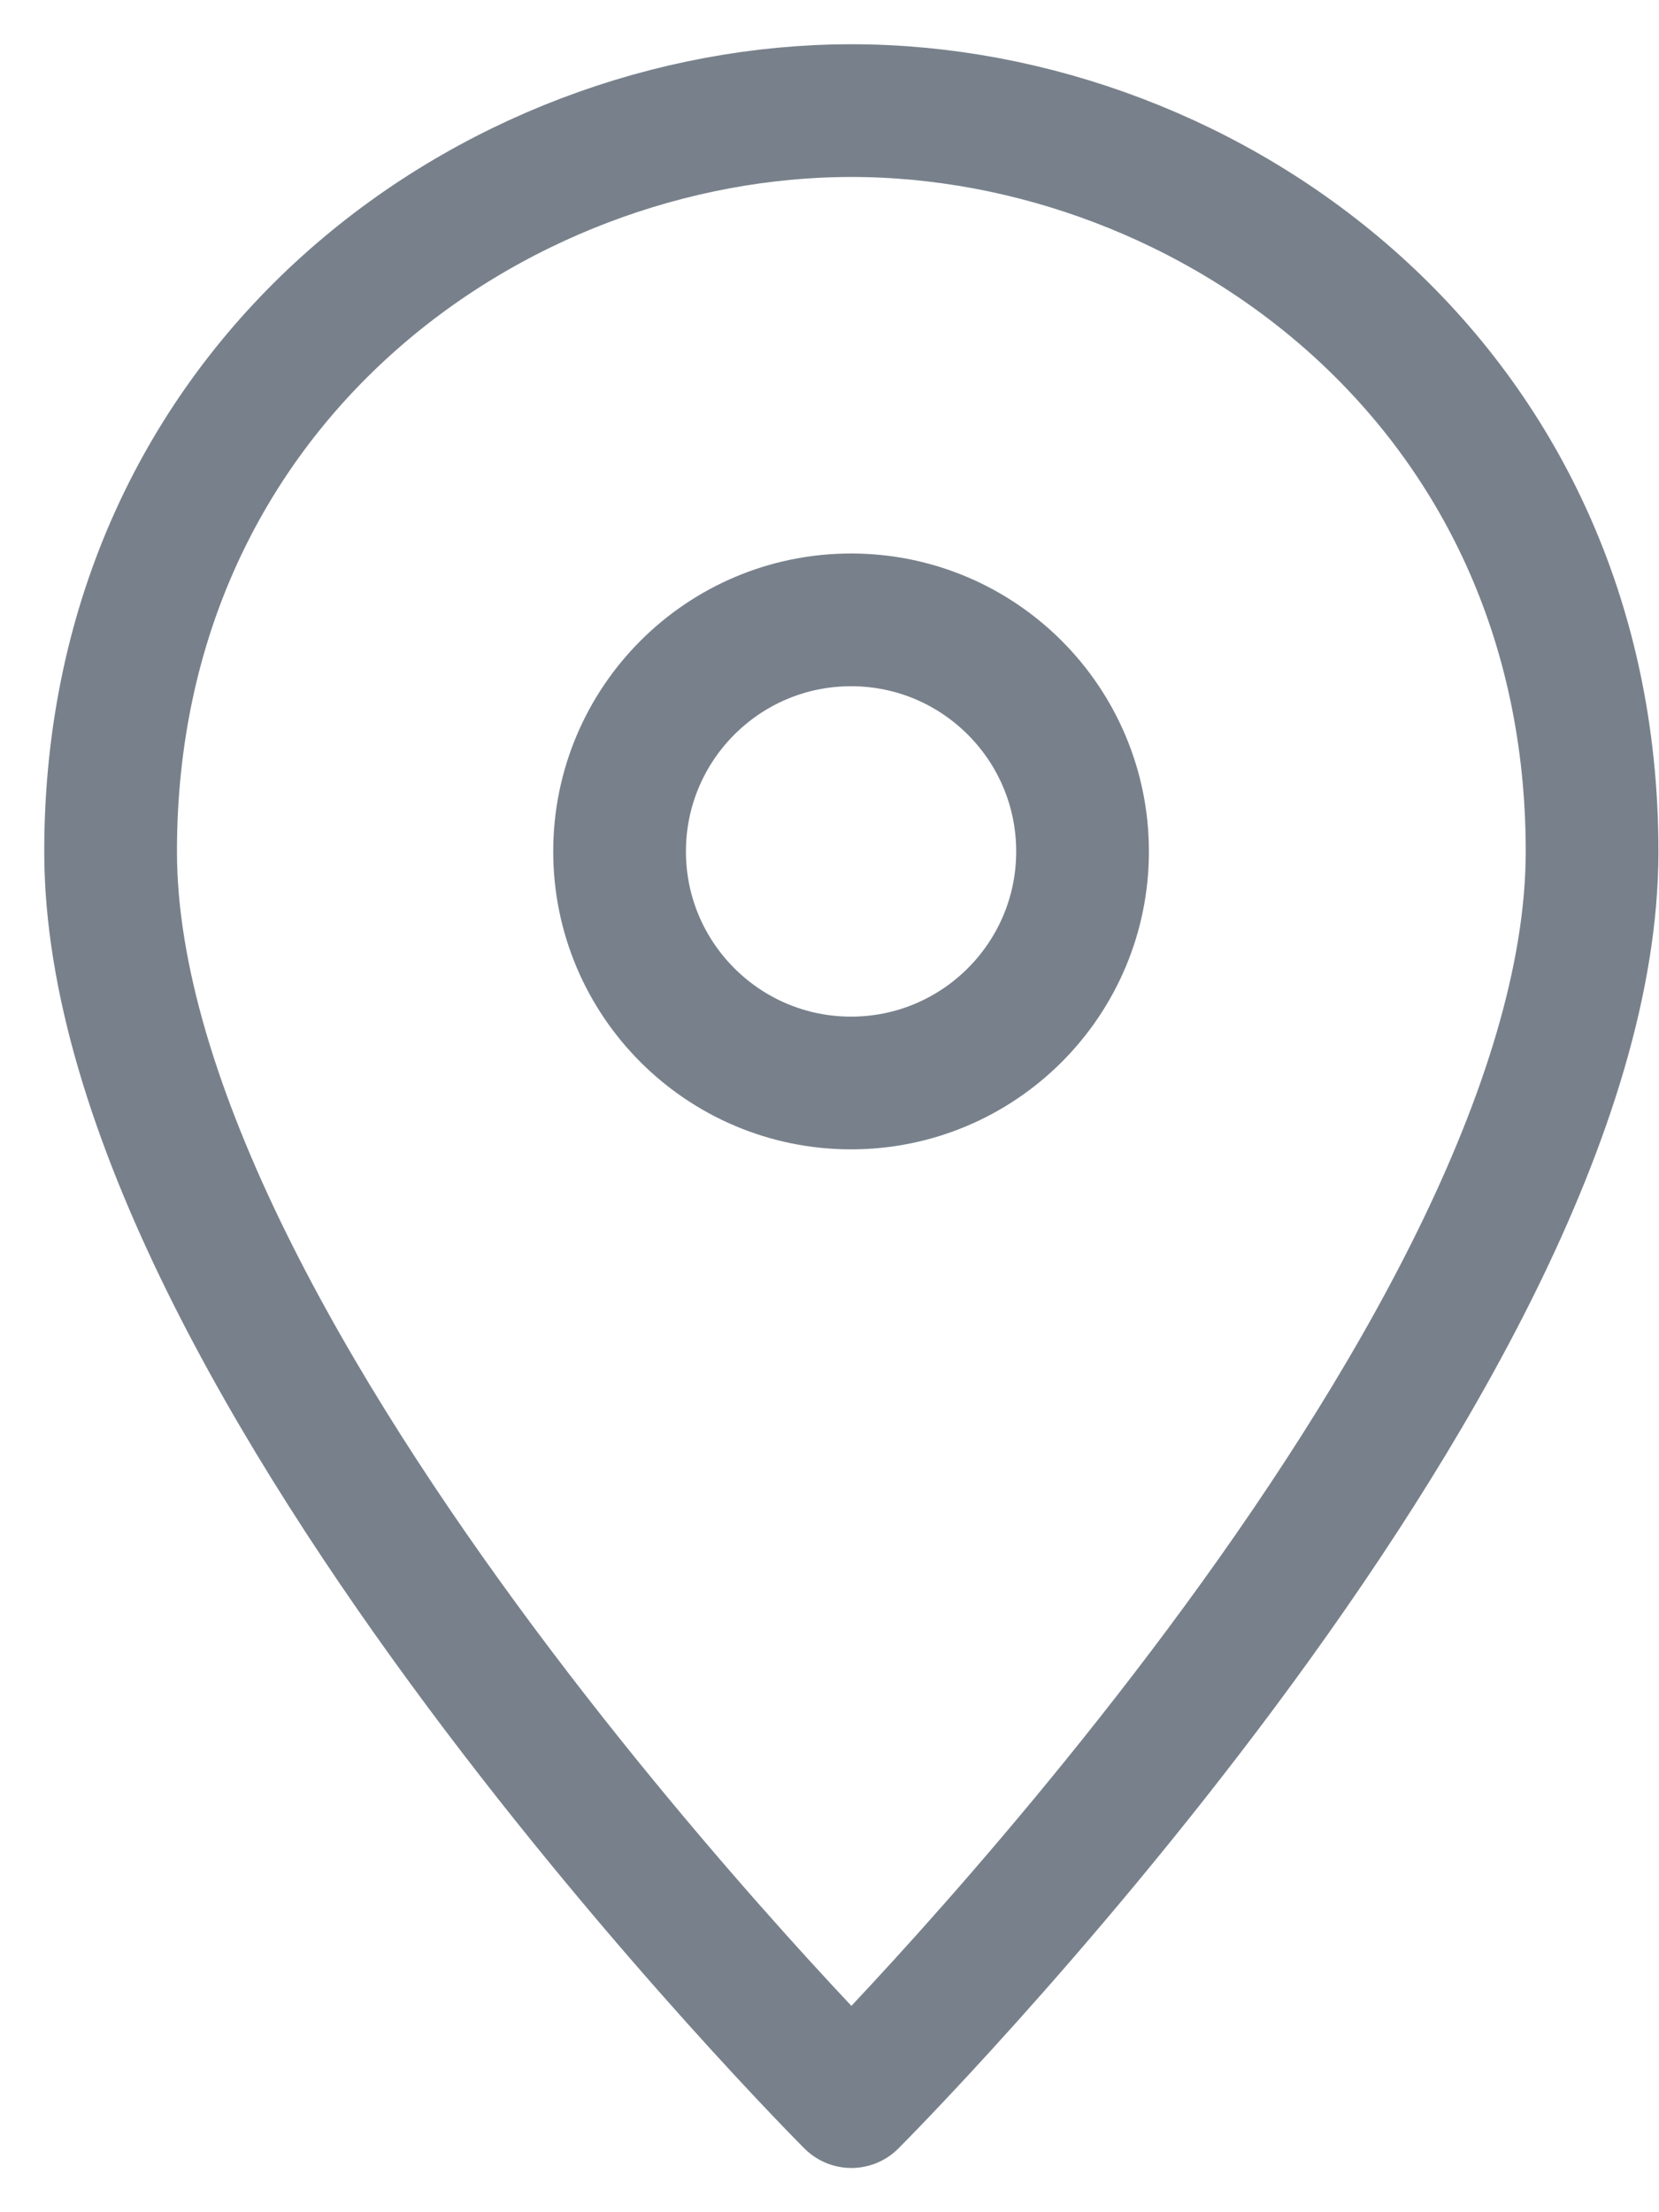
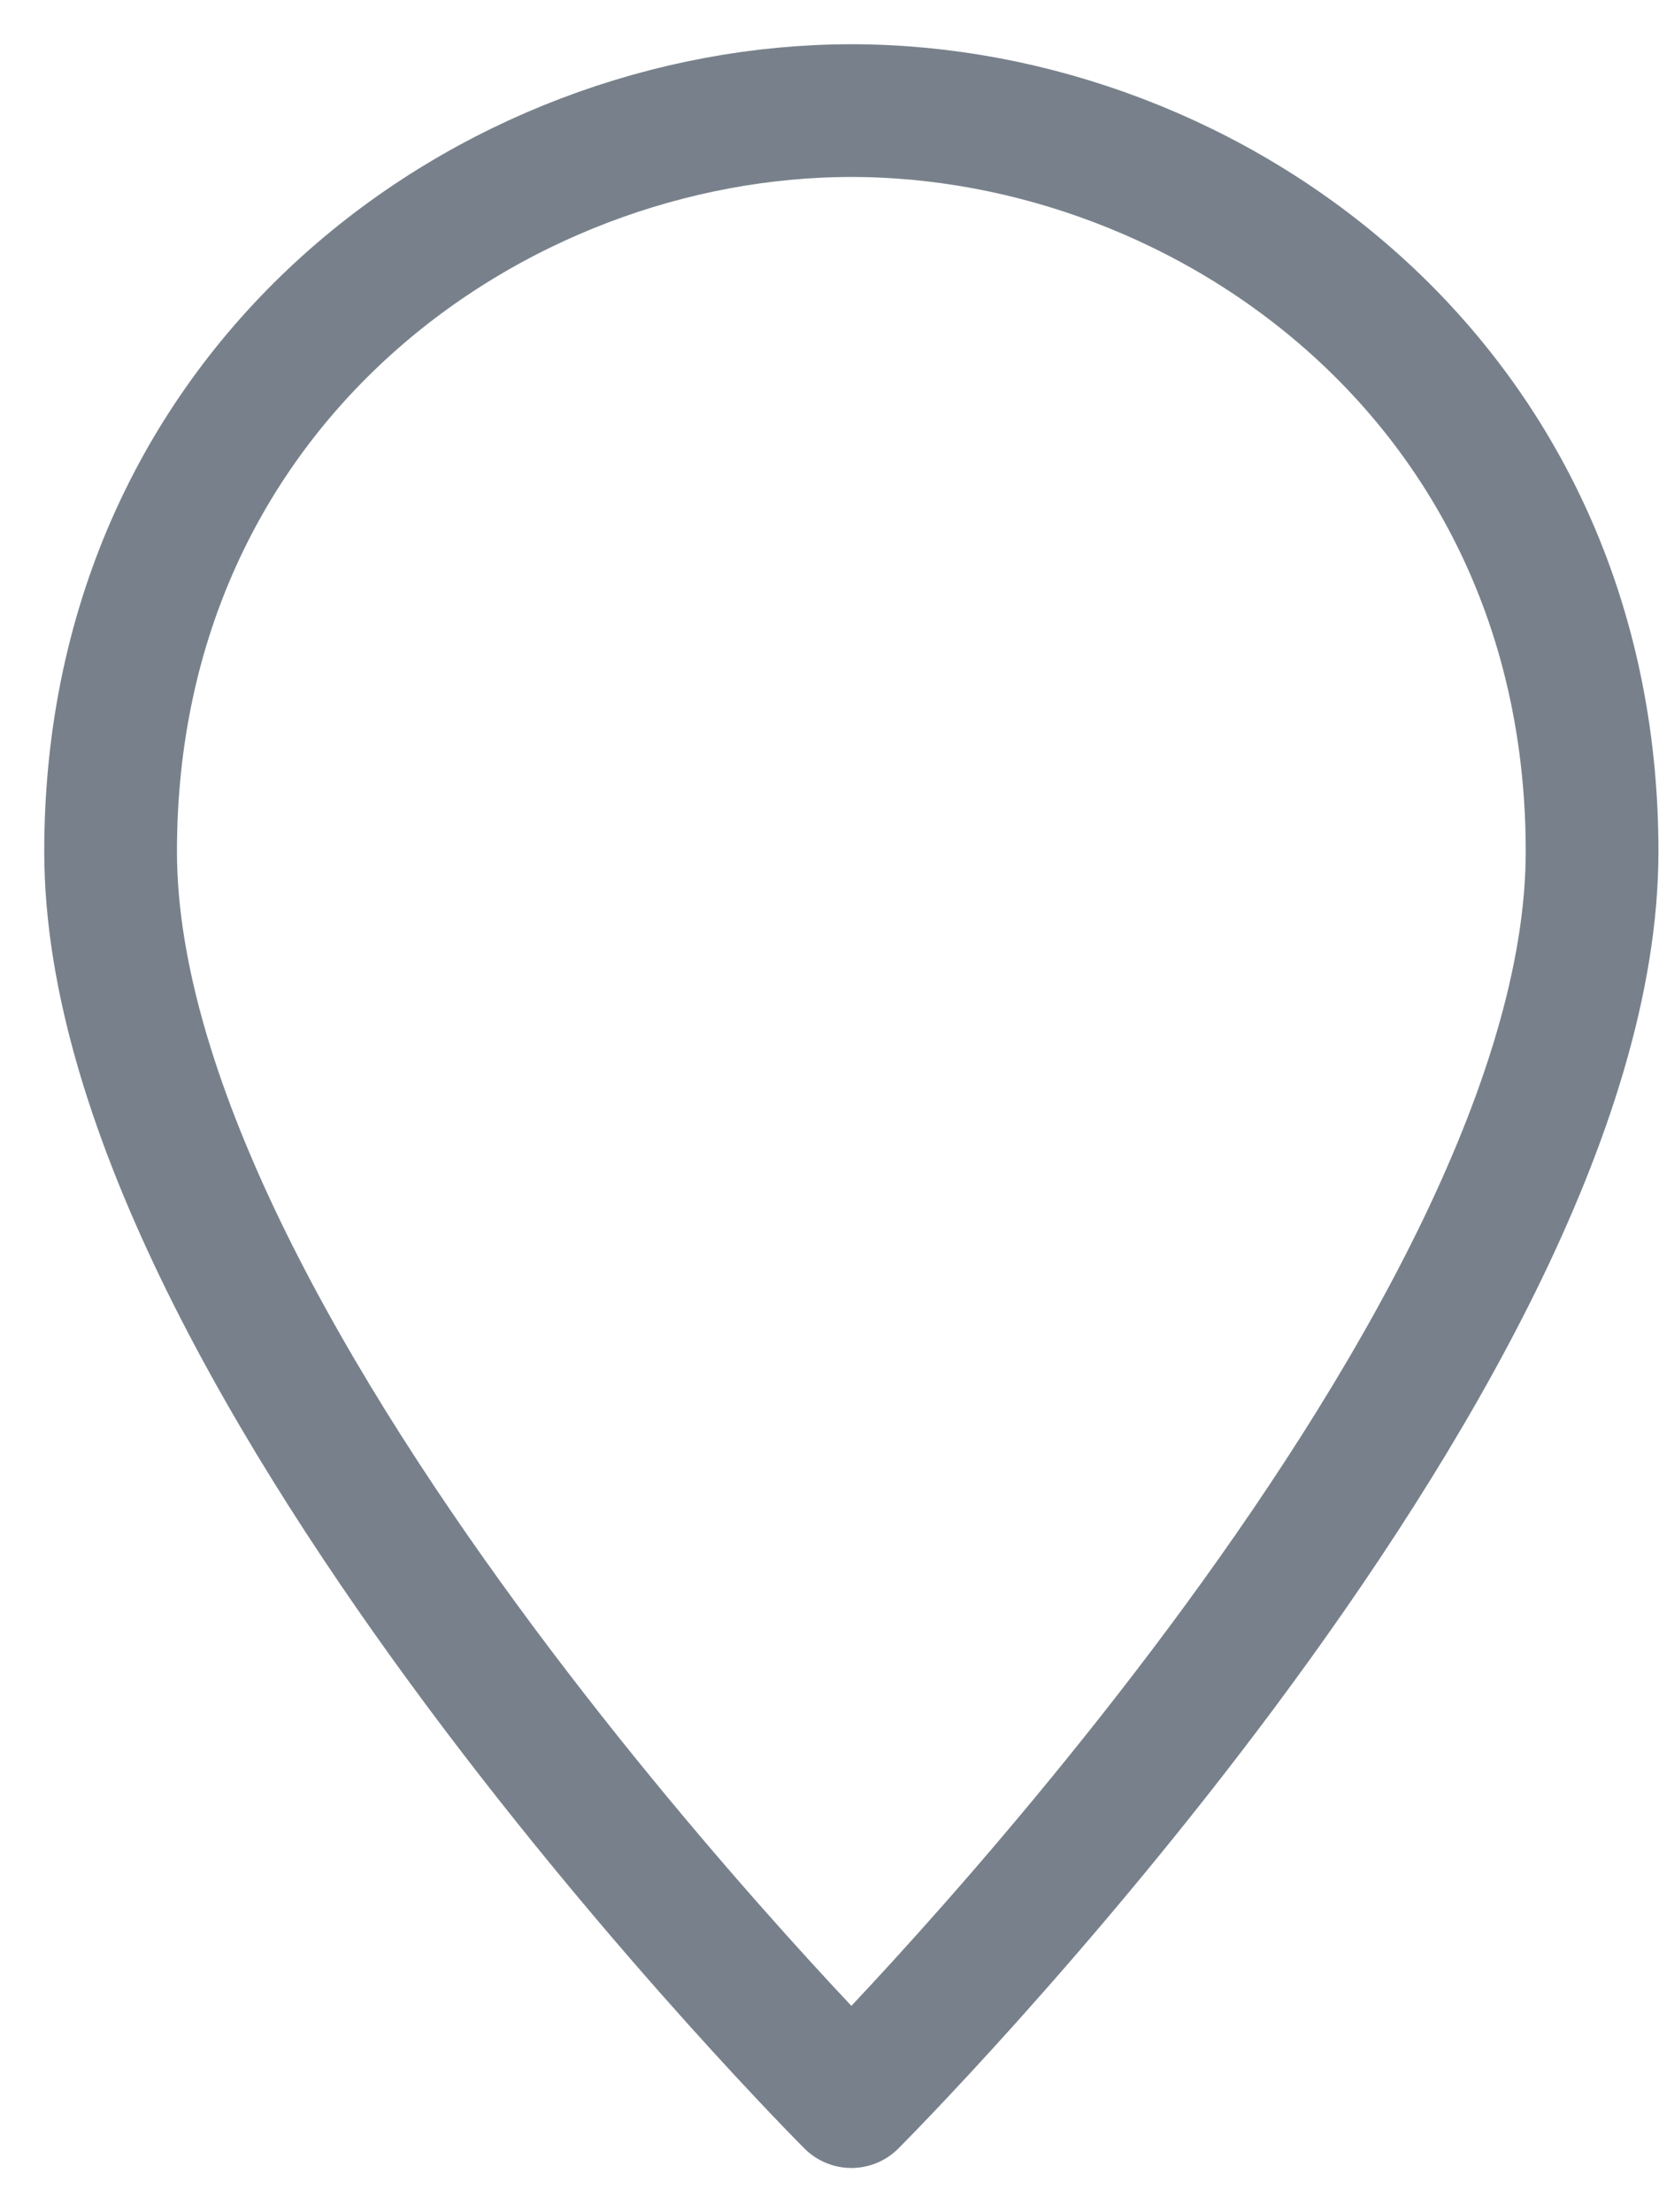
<svg xmlns="http://www.w3.org/2000/svg" width="15" height="20" viewBox="0 0 15 20" fill="none">
  <path d="M14.395 7.698C14.395 12.302 7.698 19 7.698 19C7.698 19 1 12.302 1 7.698C1 3.459 4.461 1 7.698 1C10.934 1 14.395 3.459 14.395 7.698Z" stroke="#78818B" stroke-width="1.2" stroke-miterlimit="10" stroke-linecap="round" stroke-linejoin="round" />
-   <path d="M7.695 9.791C8.851 9.791 9.788 8.853 9.788 7.698C9.788 6.542 8.851 5.604 7.695 5.604C6.539 5.604 5.602 6.542 5.602 7.698C5.602 8.853 6.539 9.791 7.695 9.791Z" stroke="#78818B" stroke-width="1.2" stroke-miterlimit="10" stroke-linecap="round" stroke-linejoin="round" />
</svg>